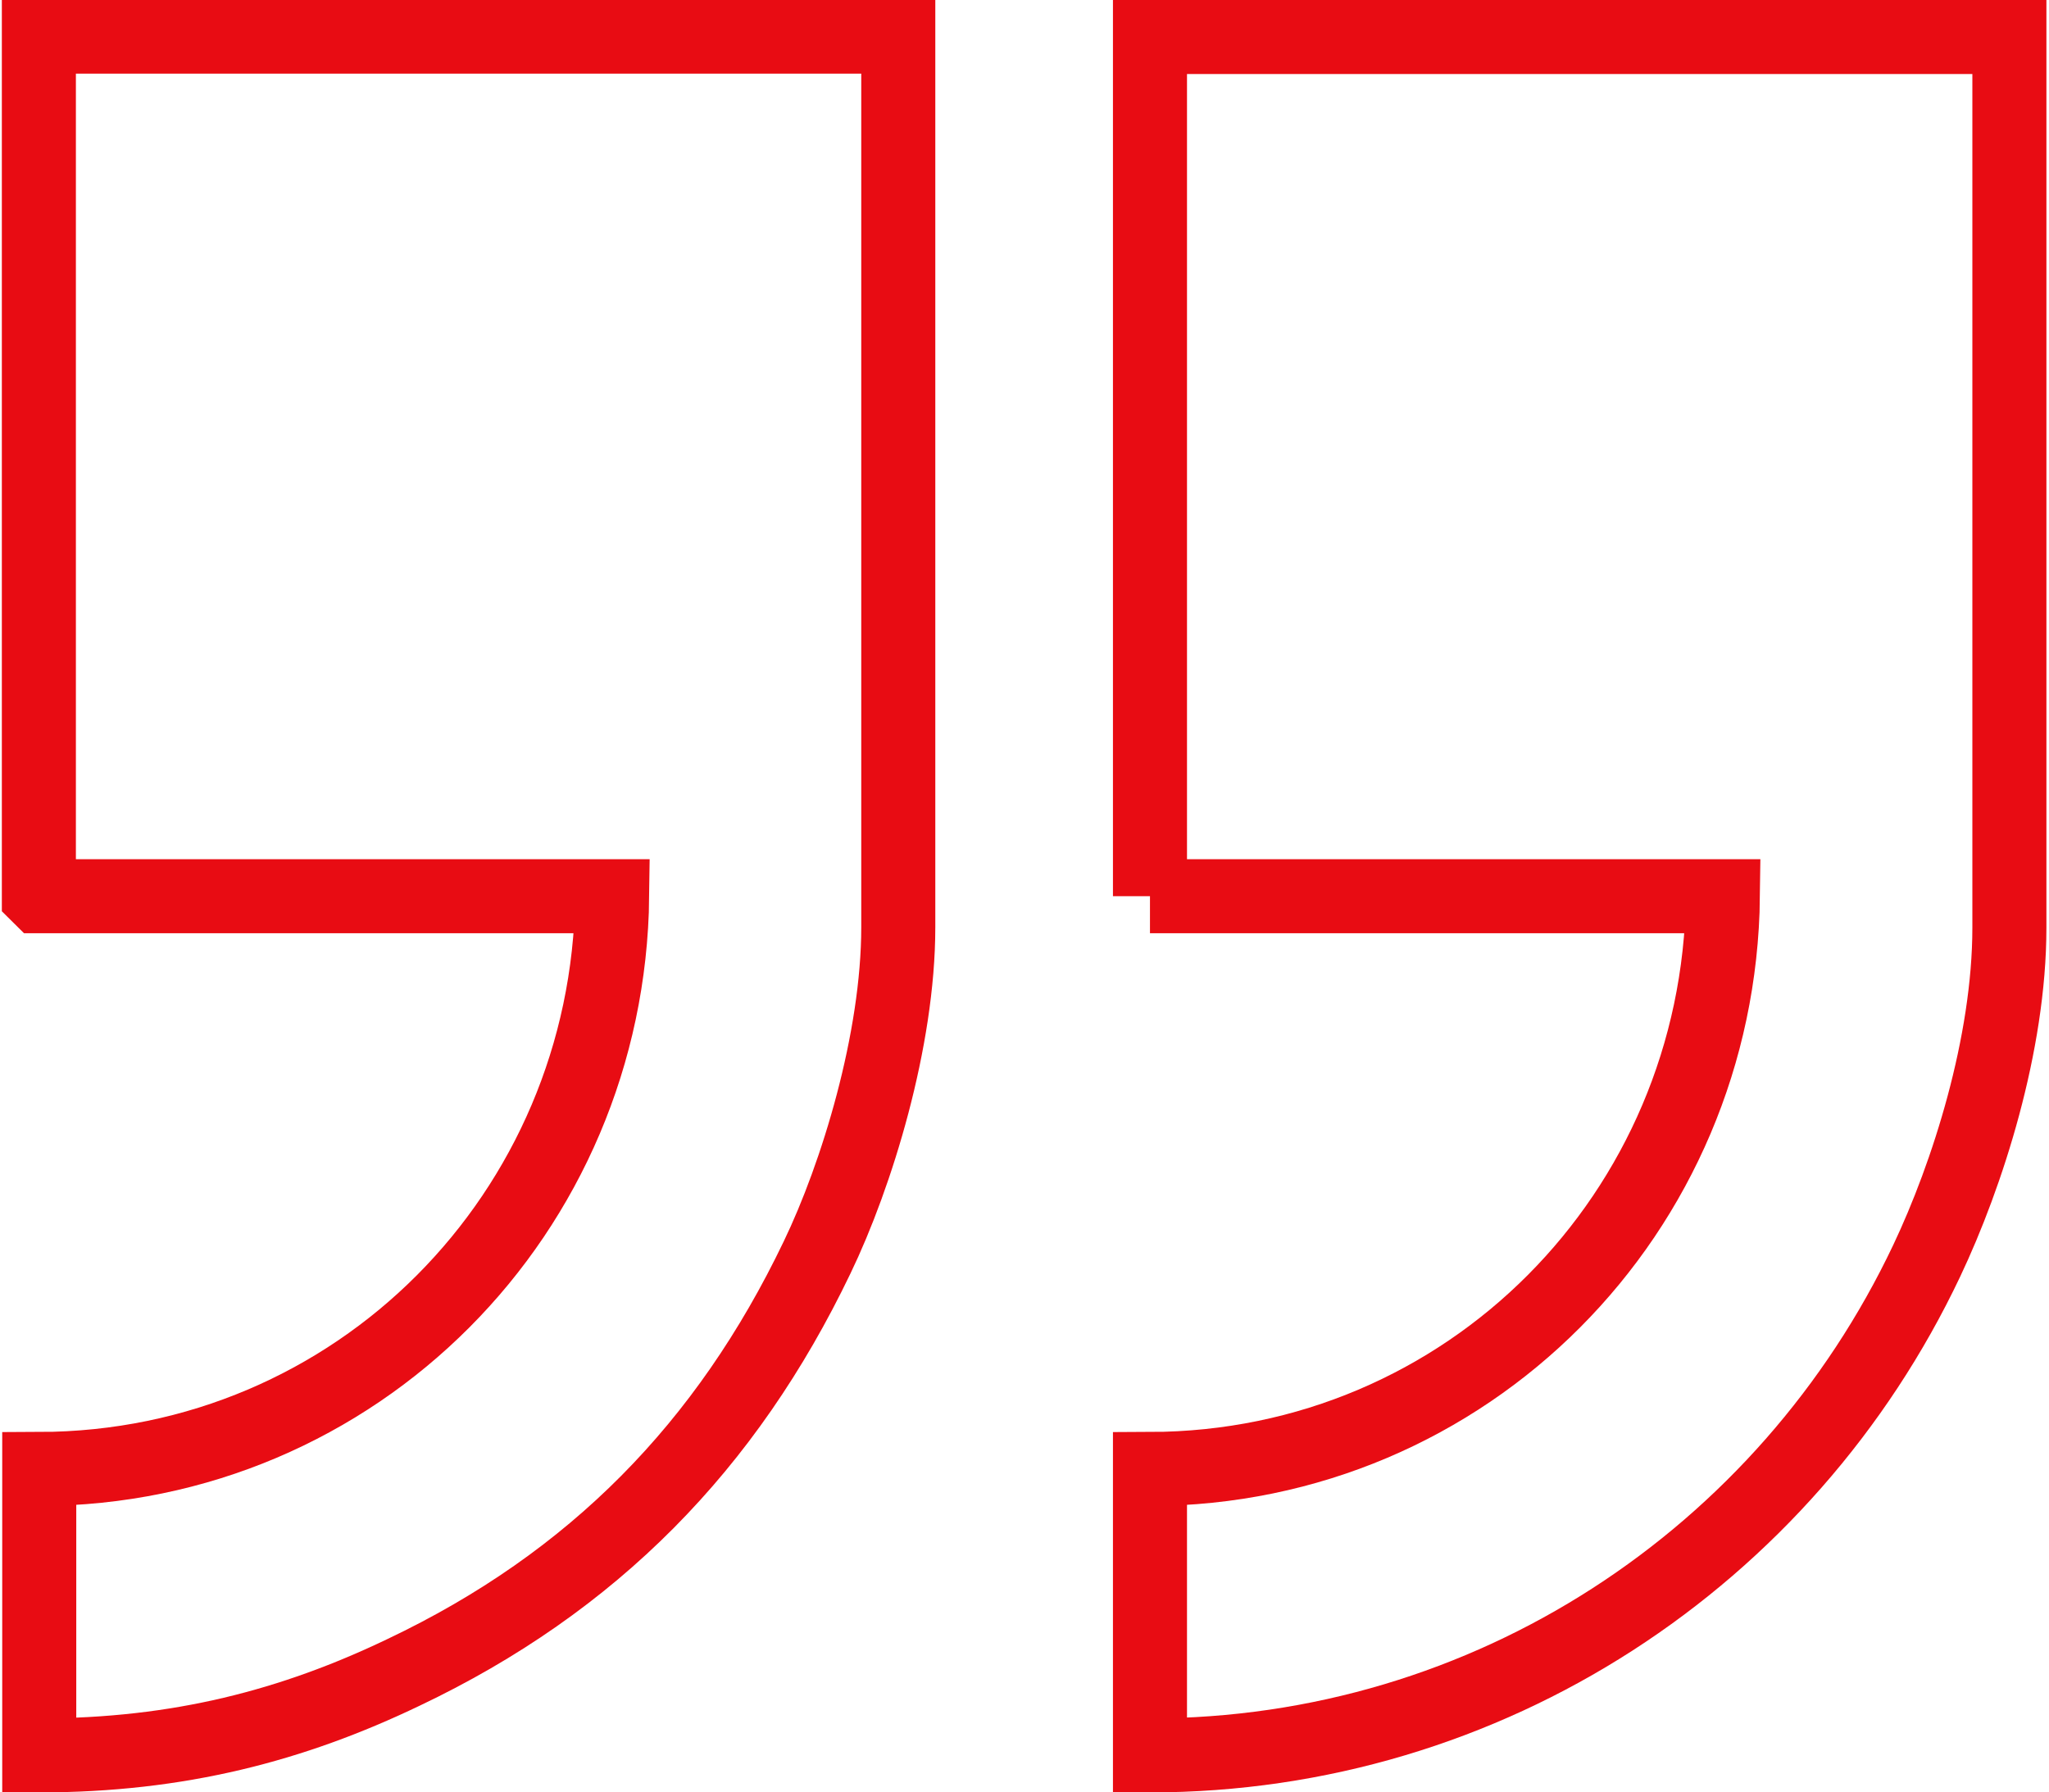
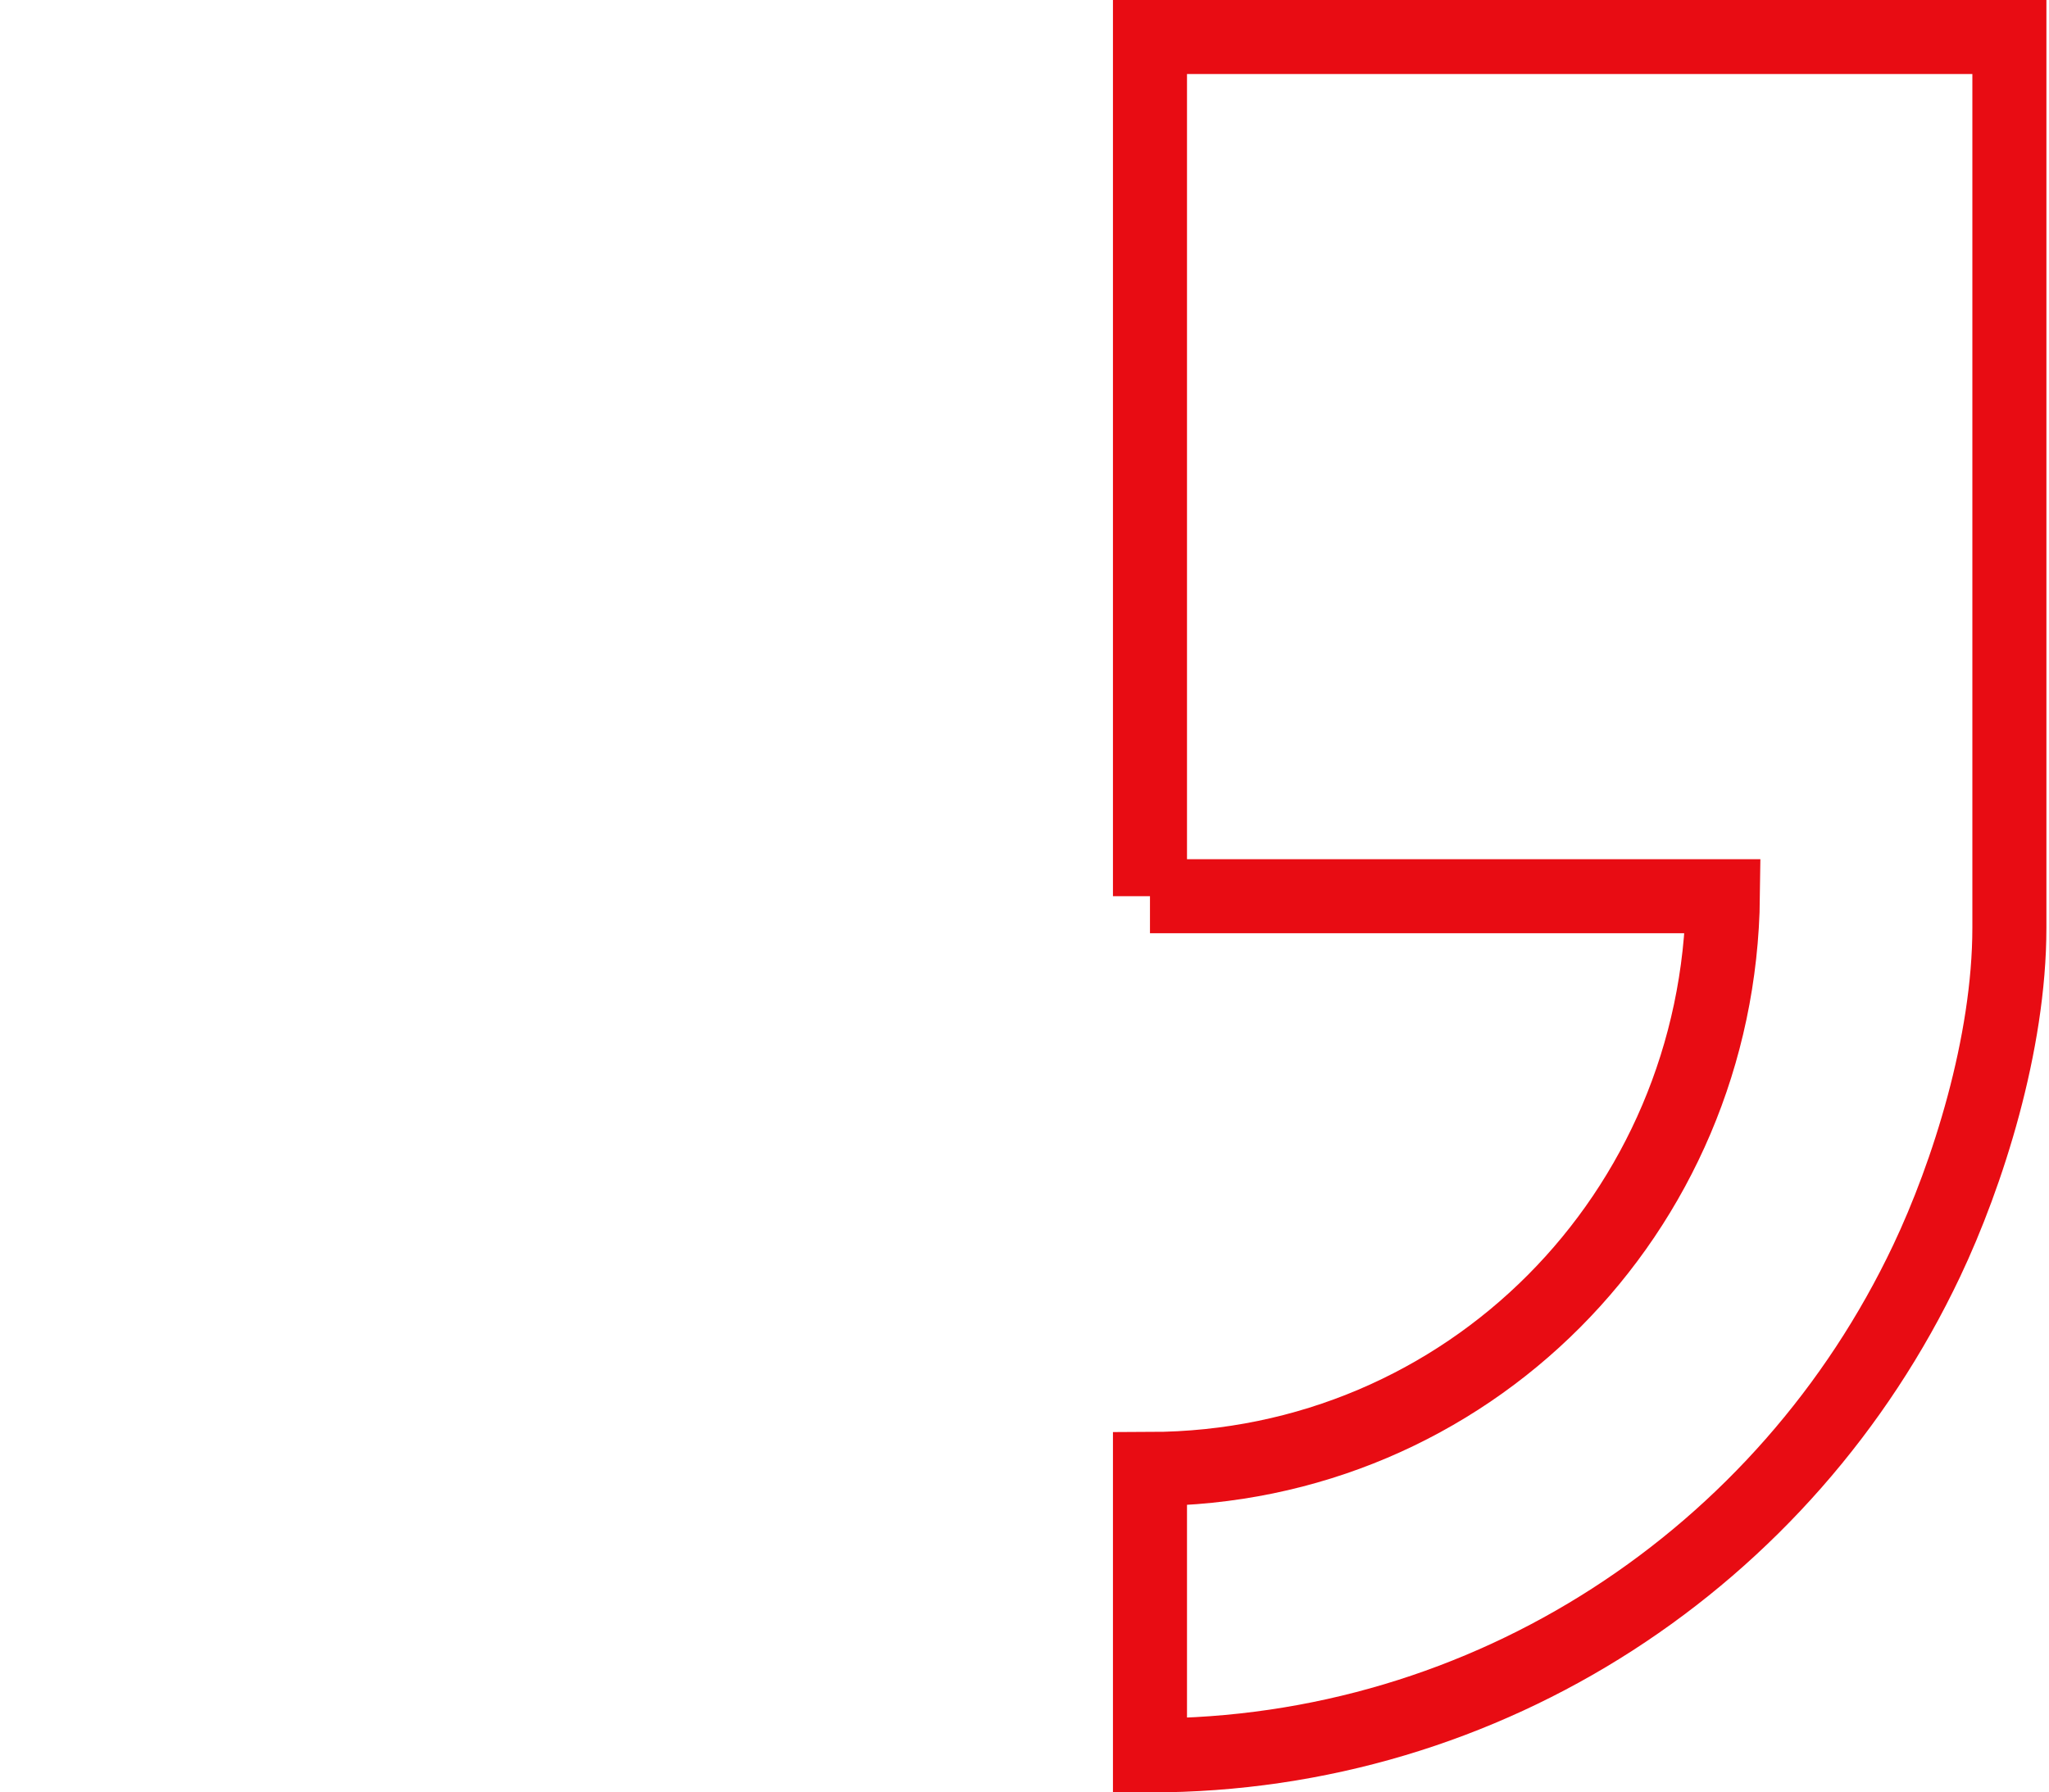
<svg xmlns="http://www.w3.org/2000/svg" xml:space="preserve" width="0.368in" height="0.322in" style="shape-rendering:geometricPrecision; text-rendering:geometricPrecision; image-rendering:optimizeQuality; fill-rule:evenodd; clip-rule:evenodd" viewBox="0 0 54.67 47.94">
  <defs>
    <style type="text/css">       .str0 {stroke:#E80C13;stroke-width:1.98;stroke-miterlimit:2.613}    .fil0 {fill:none}     </style>
  </defs>
  <g id="Layer_x0020_1">
    <path class="fil0 str0" d="M30.69 23.97l15.32 0c-0.1,8.48 -6.84,15.3 -15.32,15.32l0 7.66c9.05,0 17.01,-5.29 20.77,-13.23 1.09,-2.3 2.21,-5.79 2.21,-8.91l0 -23.82 -22.98 0 0 22.98z" />
-     <path class="fil0 str0" d="M0.99 23.97l15.32 0c-0.1,8.48 -6.84,15.3 -15.32,15.32l0 7.66c3.73,0 6.78,-0.8 9.74,-2.22 5.07,-2.41 8.64,-6.05 11.06,-11.1 1.06,-2.2 2.17,-5.81 2.17,-8.83l0 -23.82 -22.98 0 0 22.98z" />
  </g>
</svg>